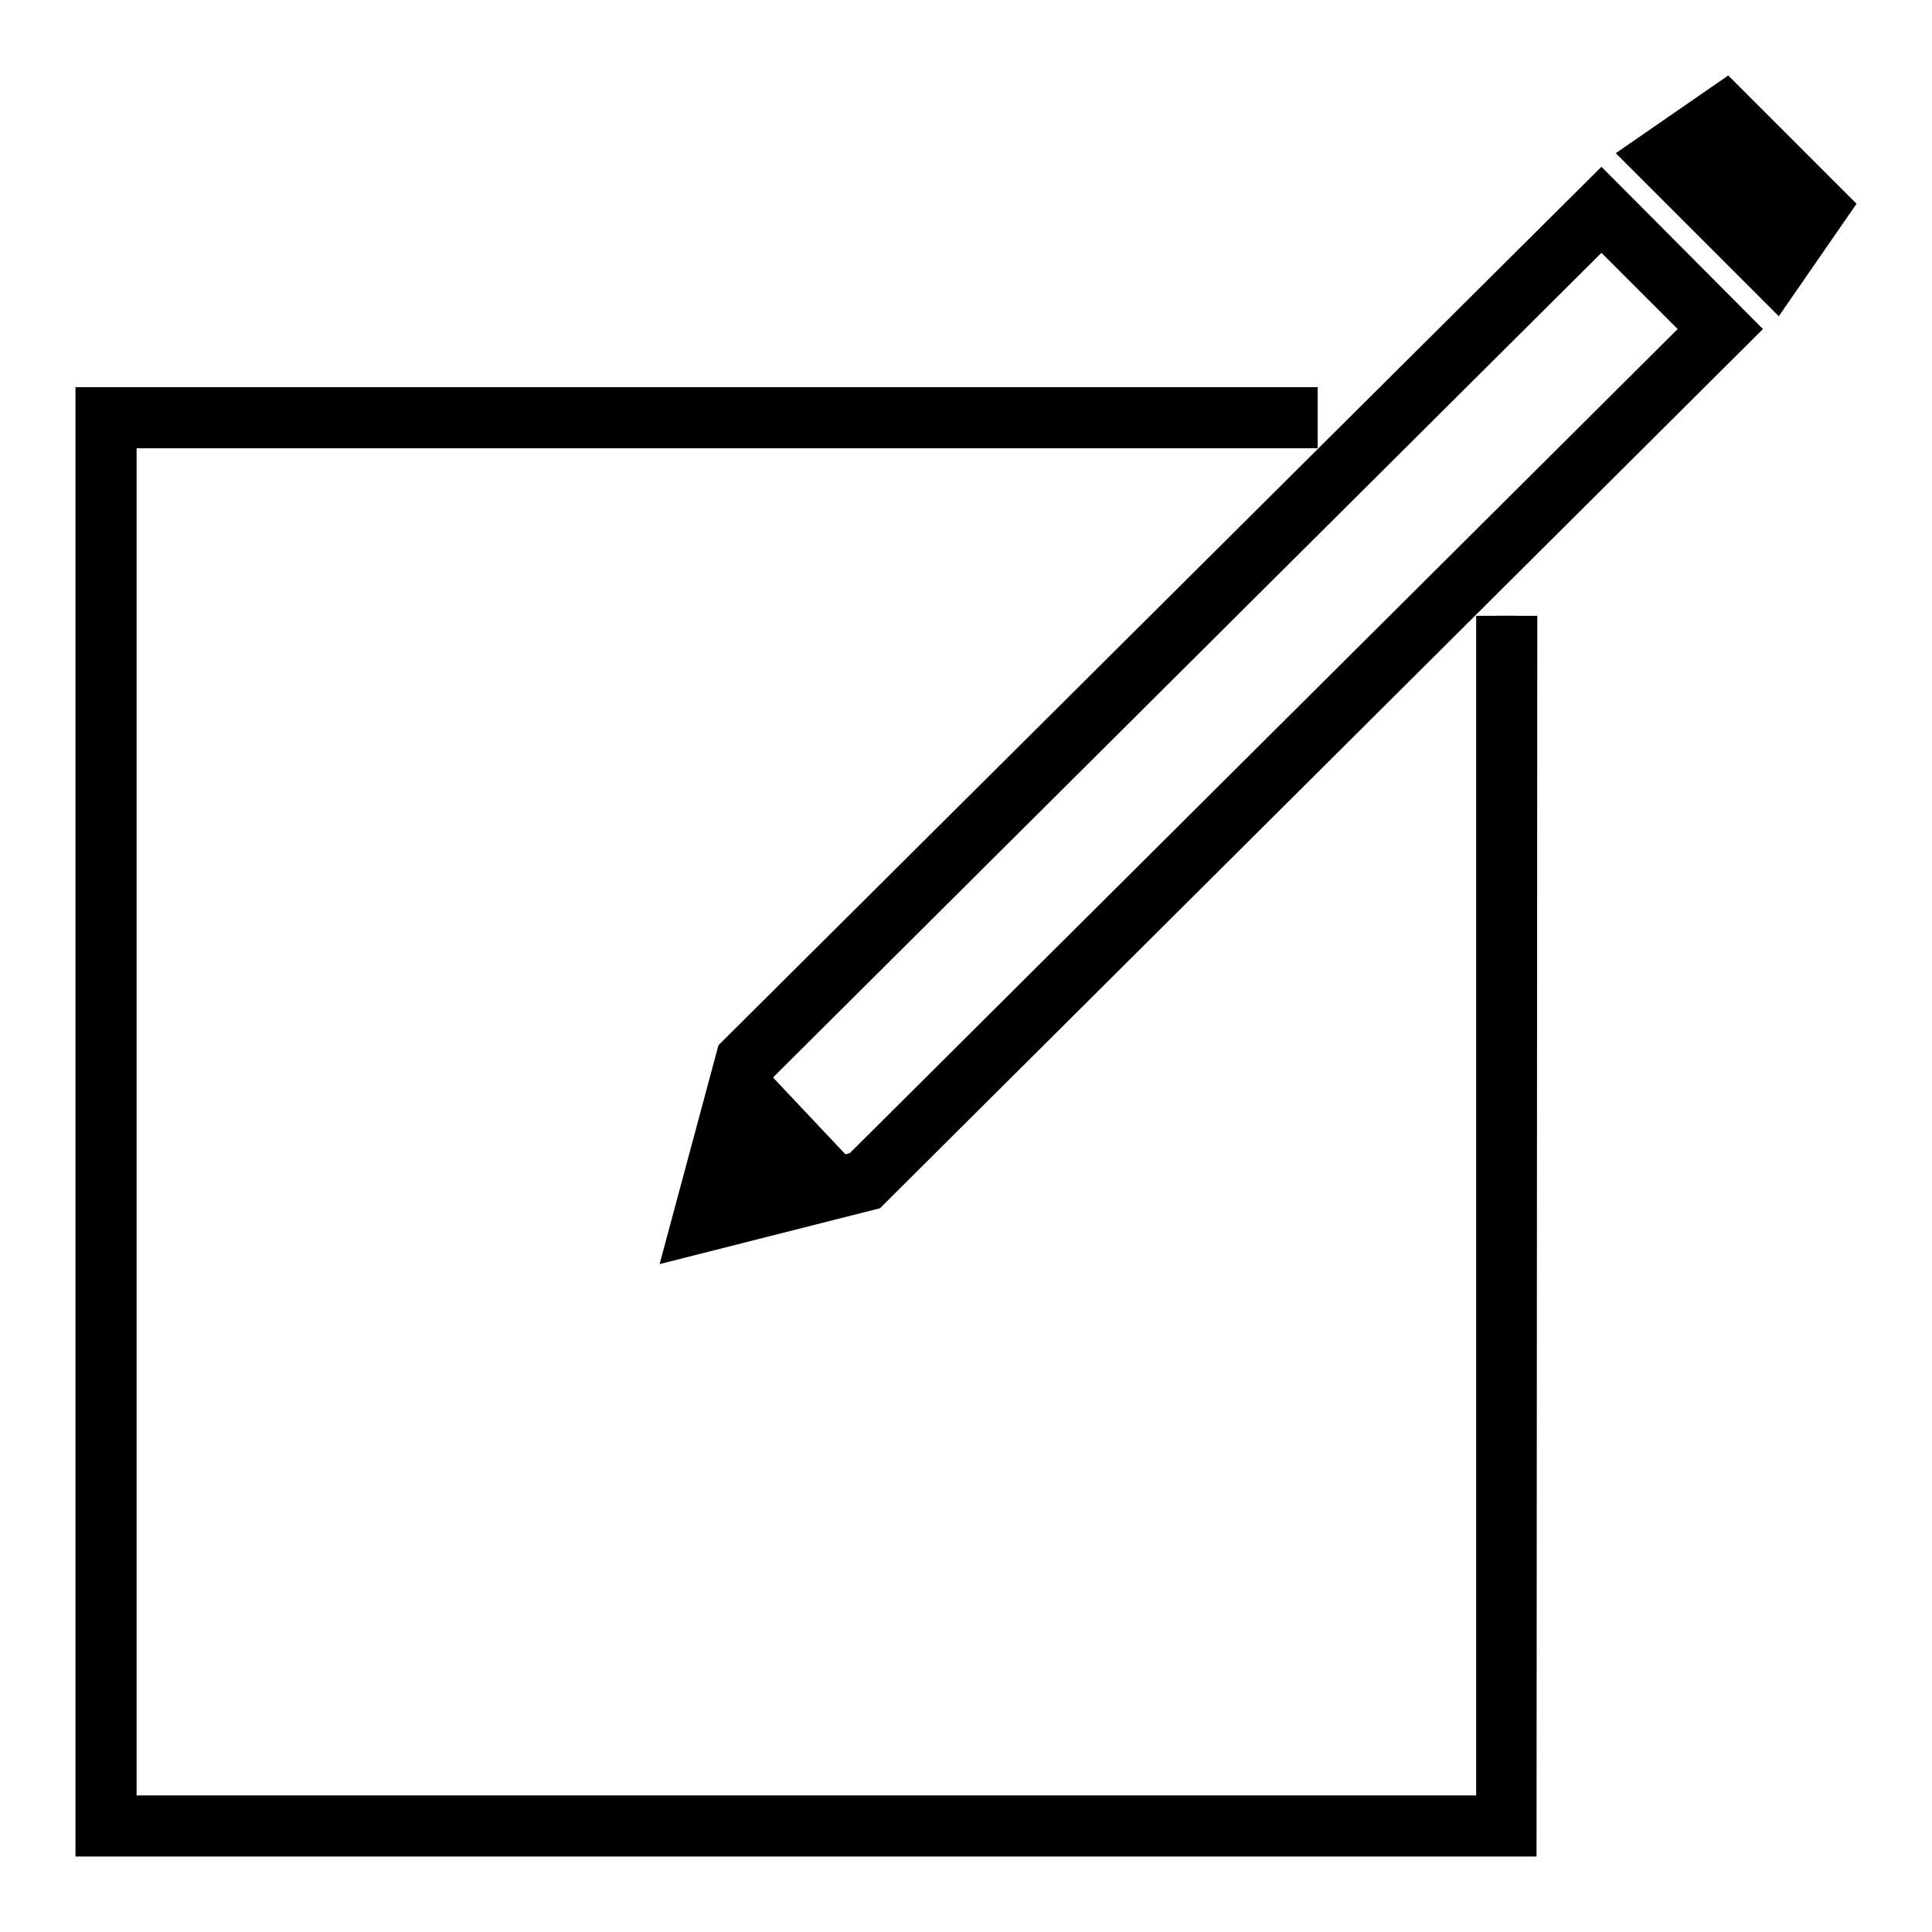
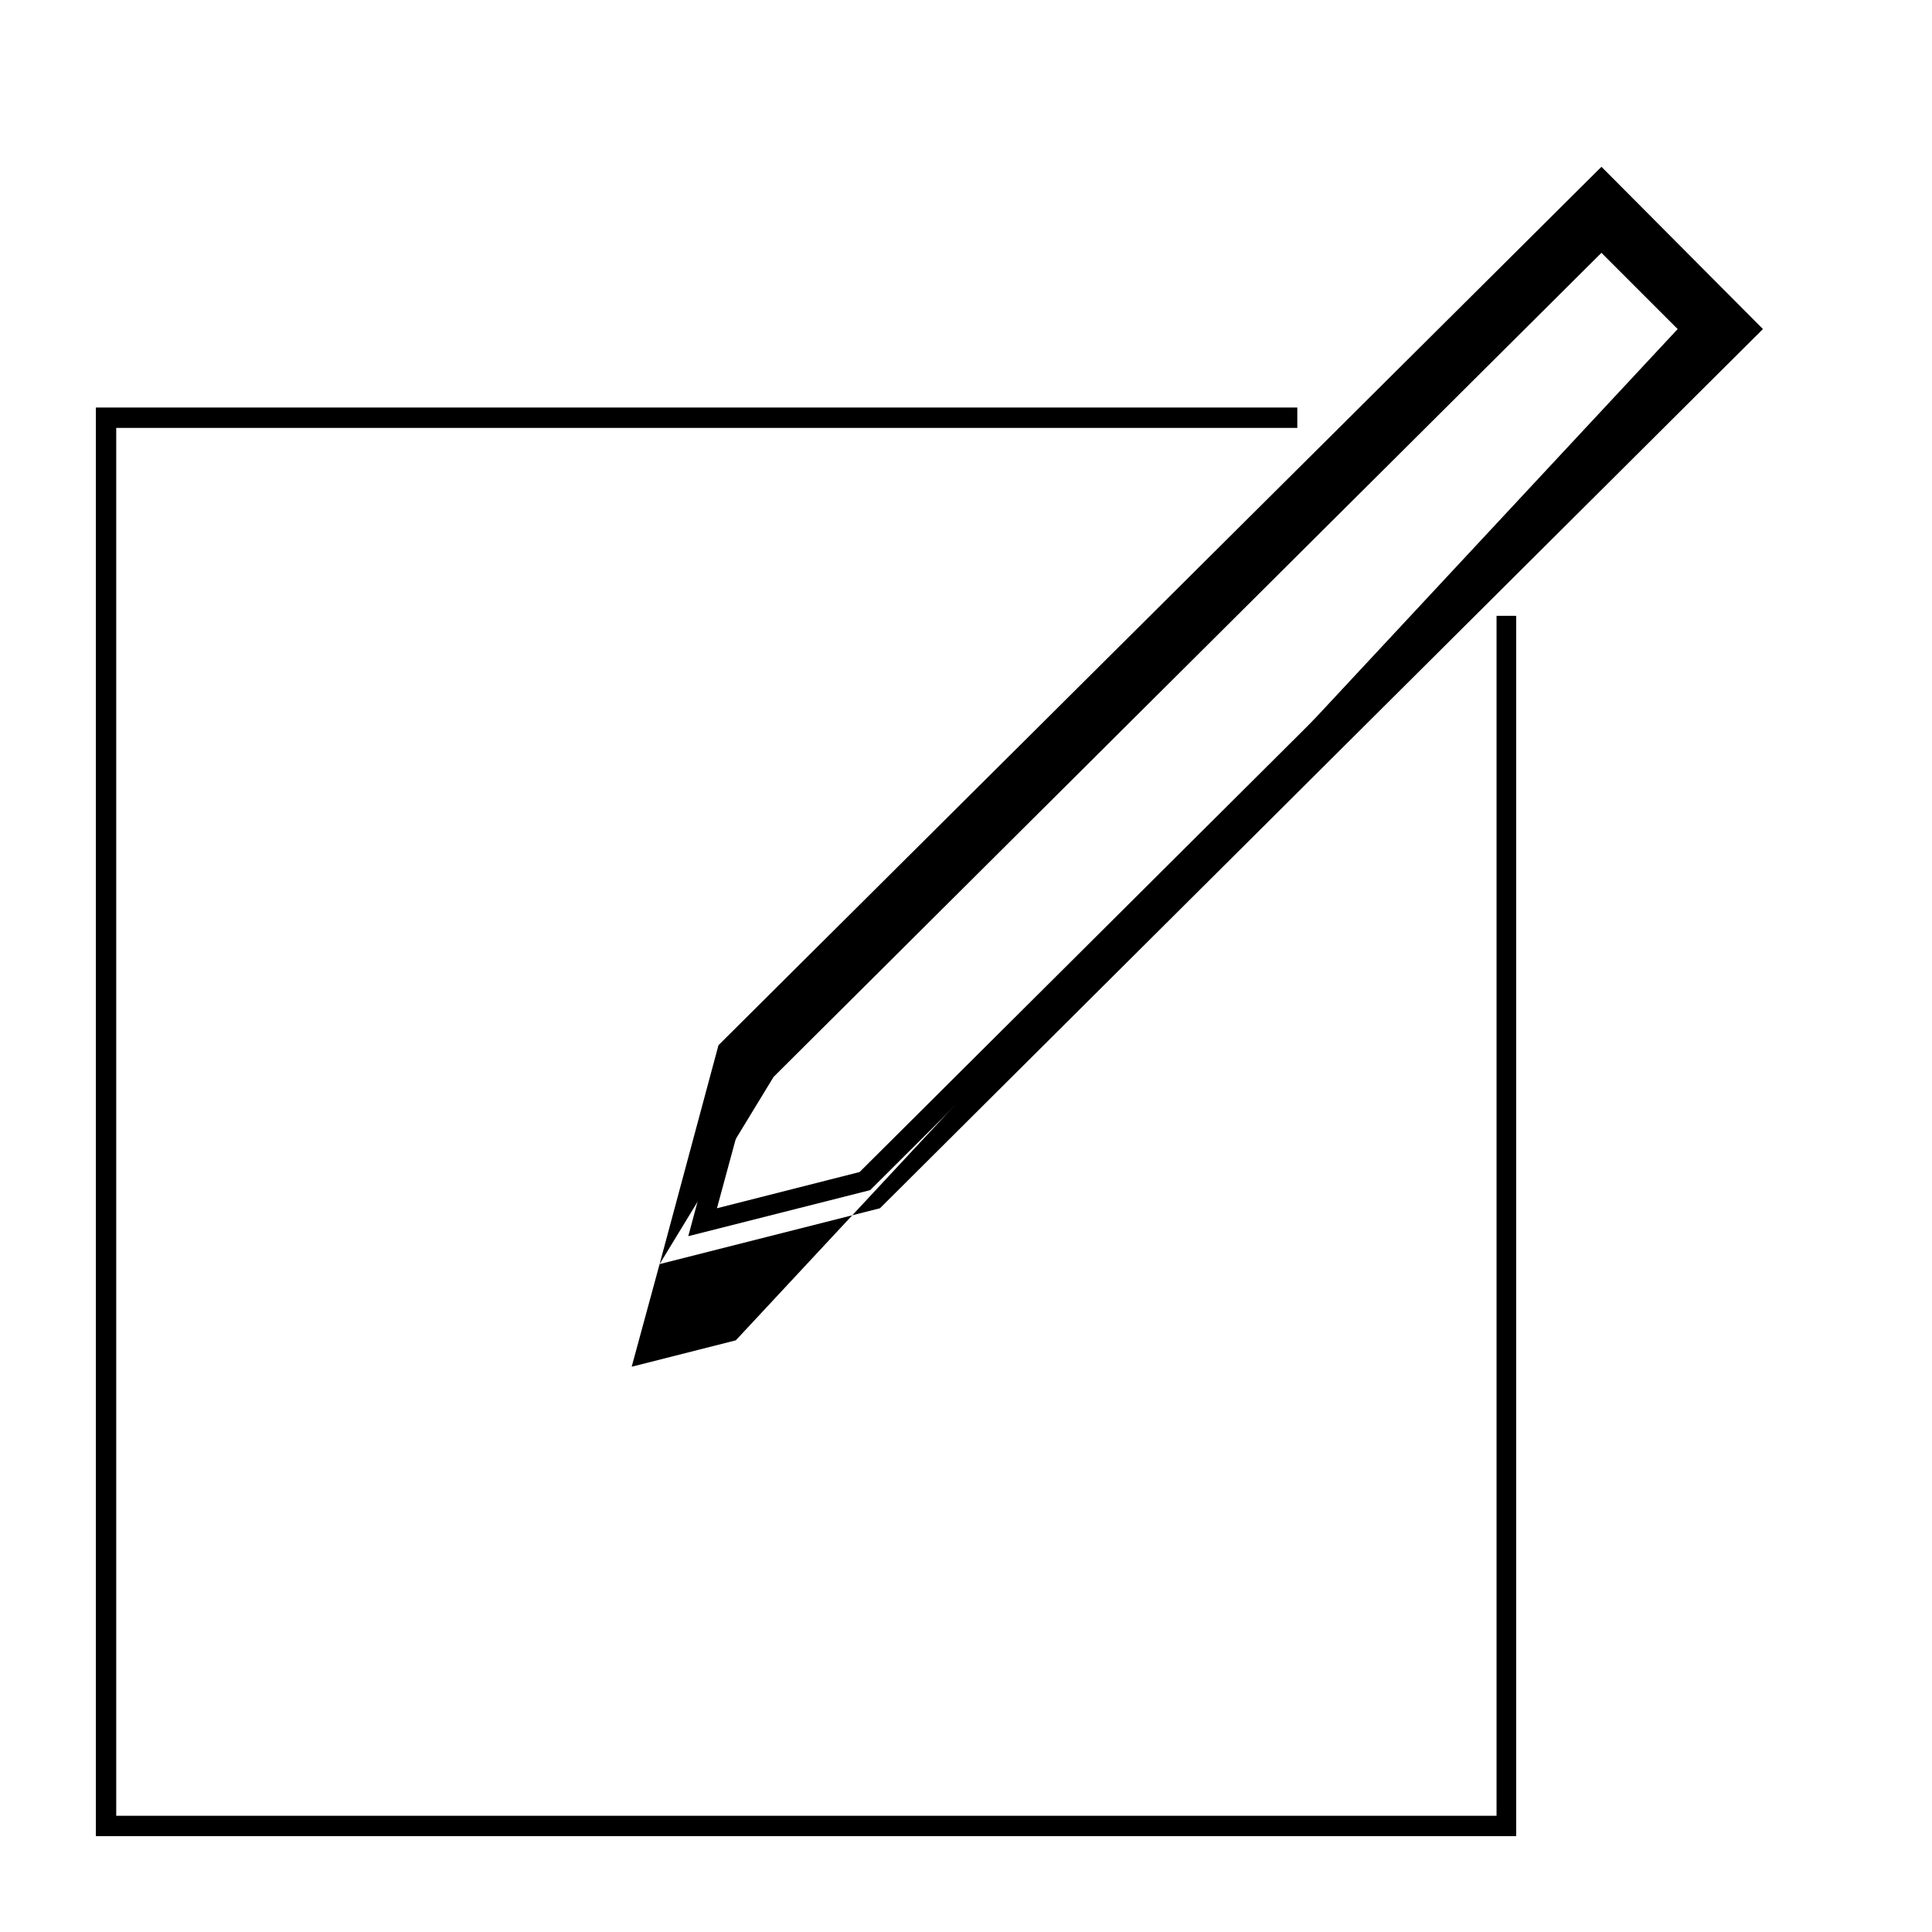
<svg xmlns="http://www.w3.org/2000/svg" version="1.1" x="0px" y="0px" viewBox="0 0 256 256" enable-background="new 0 0 256 256" xml:space="preserve">
  <g>
    <g>
      <path fill="#000000" d="M200.9,81.6v161.7H12.7V54h159.2v2.7H15.4v183.9h182.9v-159H200.9z" />
-       <path fill="#000000" d="M203.6,246H10V51.3h164.6v8.1H18.1v178.5h177.5V81.6h8.1L203.6,246L203.6,246z" />
-       <path fill="#000000" d="M200.9,81.6" />
      <path fill="#000000" d="M91.2,163.8l6.4-23.8l0.3-0.2L212.2,25.9l17.6,17.7L115.3,157.7L91.2,163.8z M100.1,141.3L95,160.1l18.9-4.8L226.1,43.6l-13.9-13.9L100.1,141.3z" />
-       <path fill="#000000" d="M87.4,167.5l7.8-29l0.8-0.8L212.2,22.1l21.4,21.5l-117,116.5L87.4,167.5z M102.5,142.7l-3.7,13.6l13.8-3.5L222.3,43.6l-10.1-10.1L102.5,142.7z" />
-       <path fill="#000000" d="M235.5,39.8l-19.3-19.3l12.6-8.8l15.5,15.4L235.5,39.8z" />
-       <path fill="#000000" d="M235.7,41.9l-21.6-21.6L229,10l17,17L235.7,41.9z M218.3,20.7l17.1,17l7.2-10.4l-13.9-13.8L218.3,20.7z" />
-       <path fill="#000000" d="M94.3,159.7l20.6-3.7l-14.9-15.8L94.3,159.7z" />
+       <path fill="#000000" d="M87.4,167.5l7.8-29l0.8-0.8L212.2,22.1l21.4,21.5l-117,116.5L87.4,167.5z l-3.7,13.6l13.8-3.5L222.3,43.6l-10.1-10.1L102.5,142.7z" />
    </g>
  </g>
</svg>